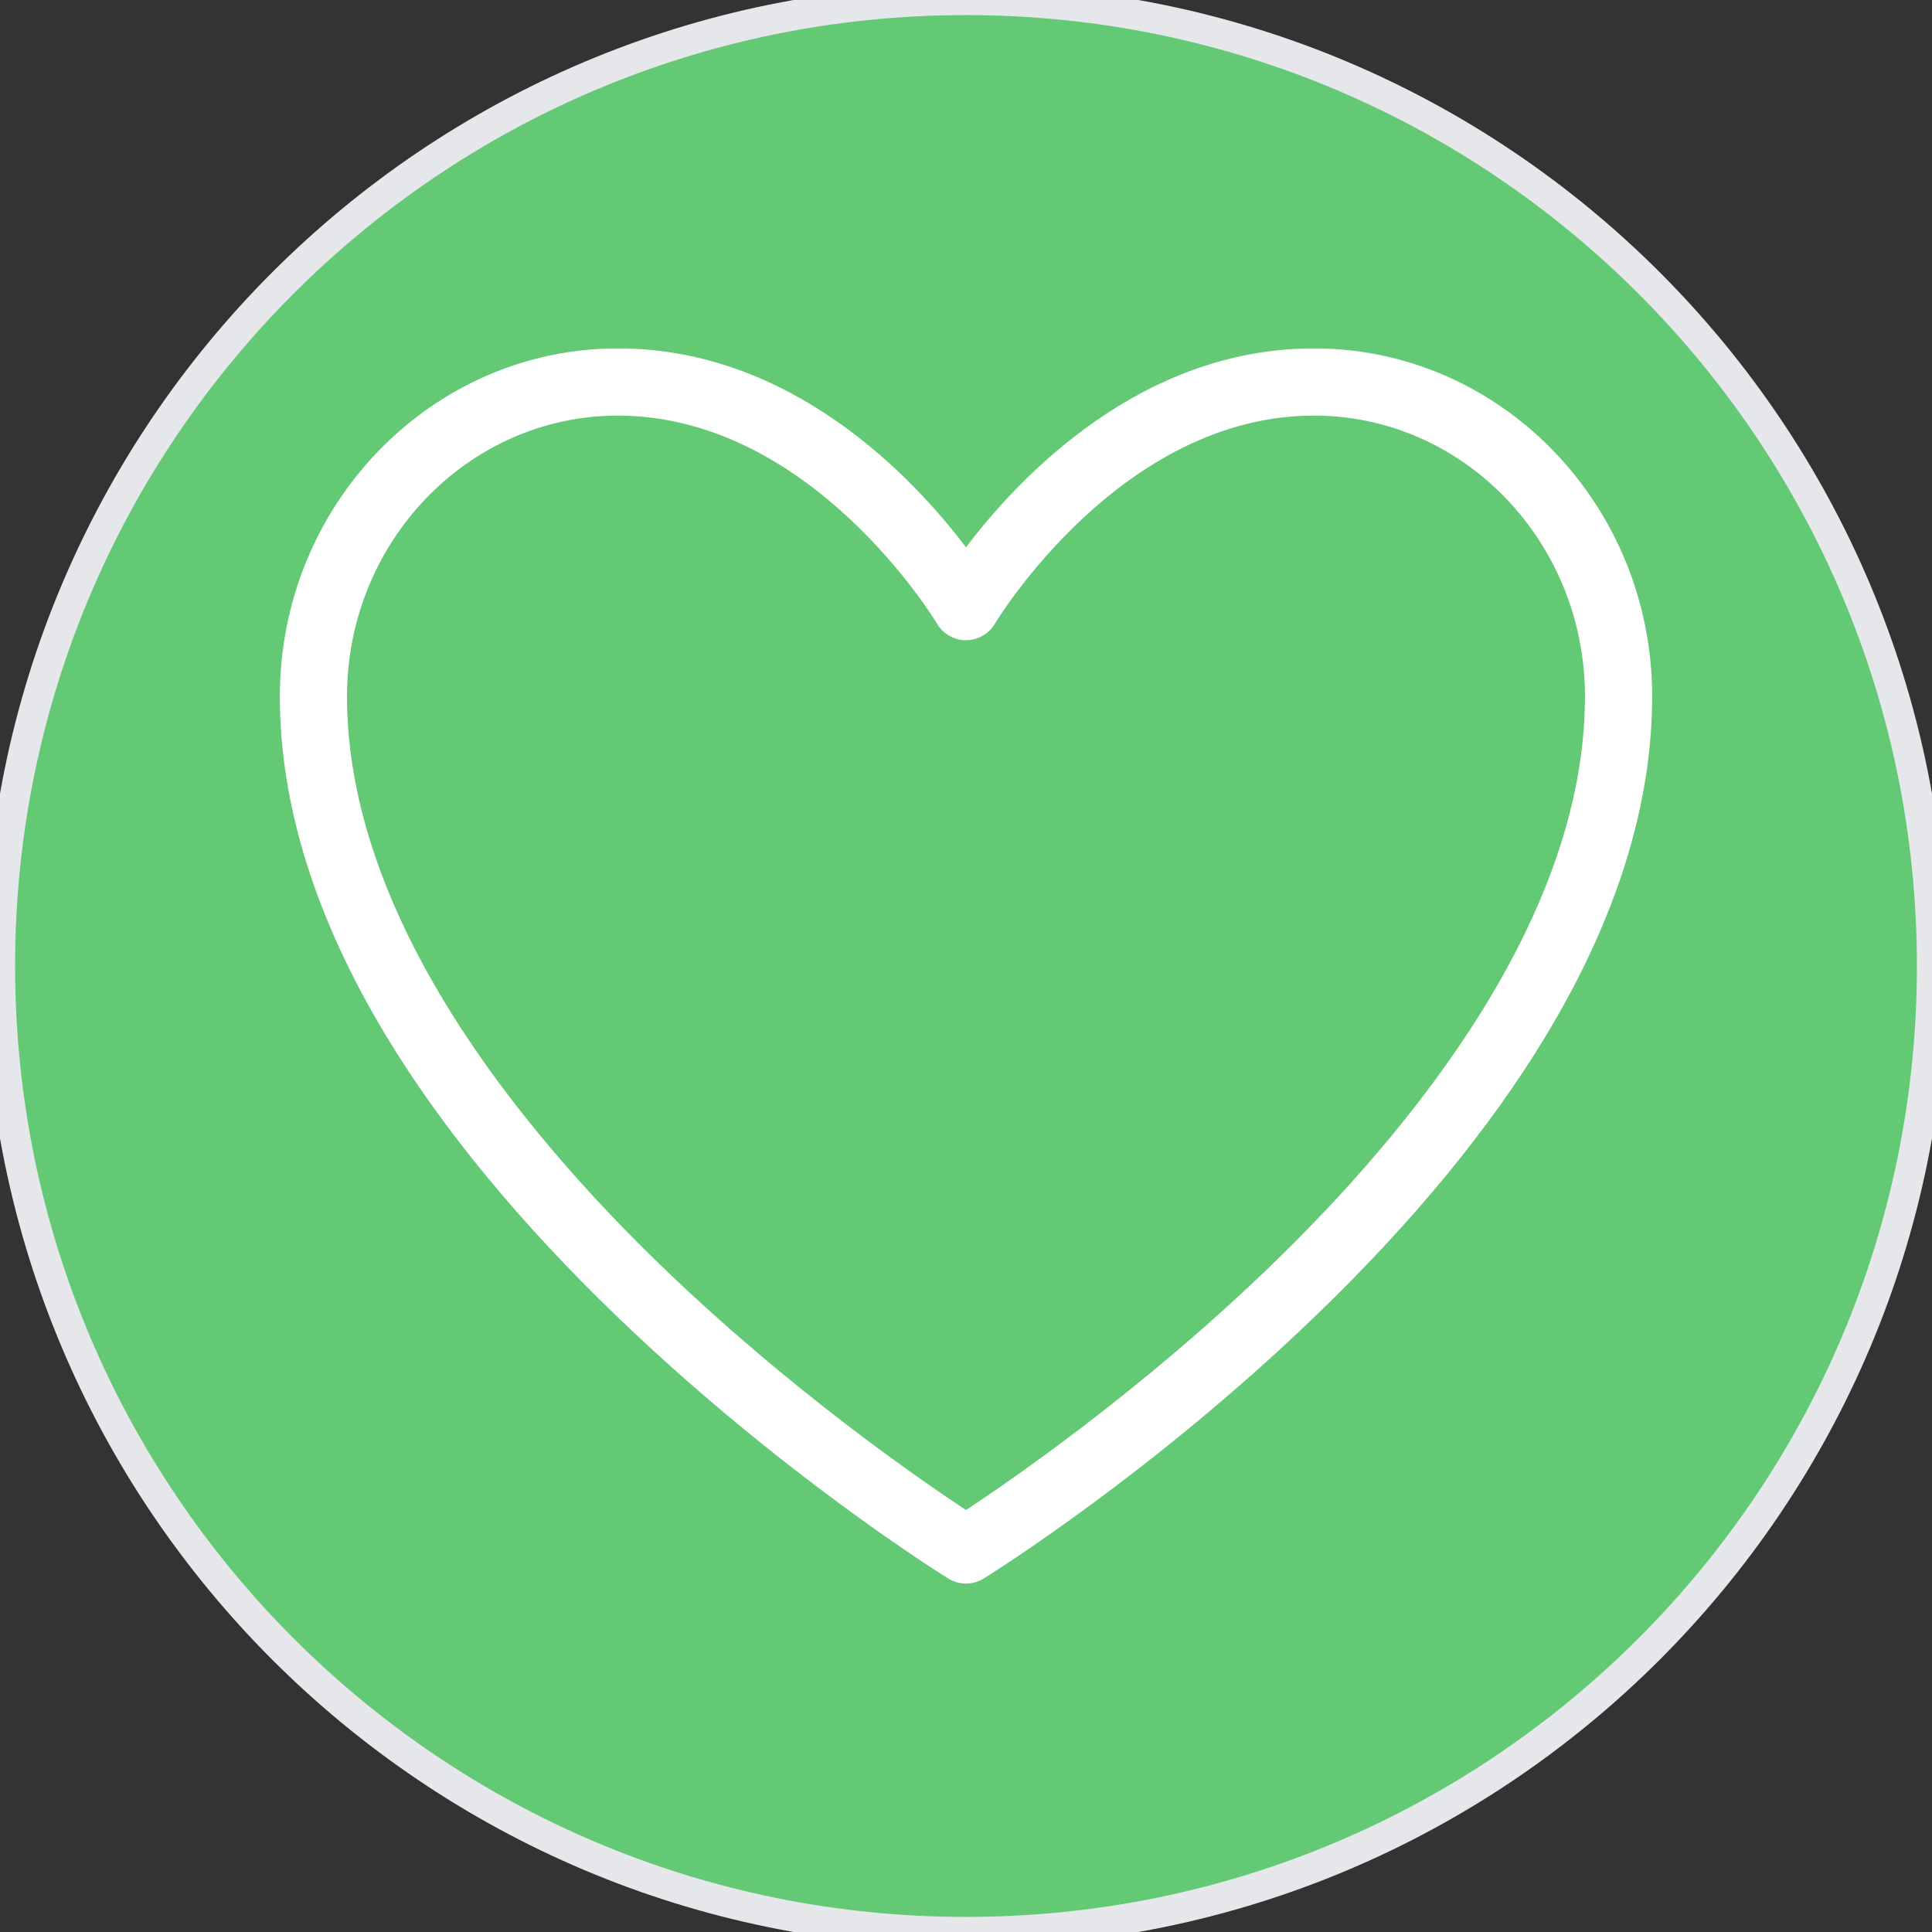
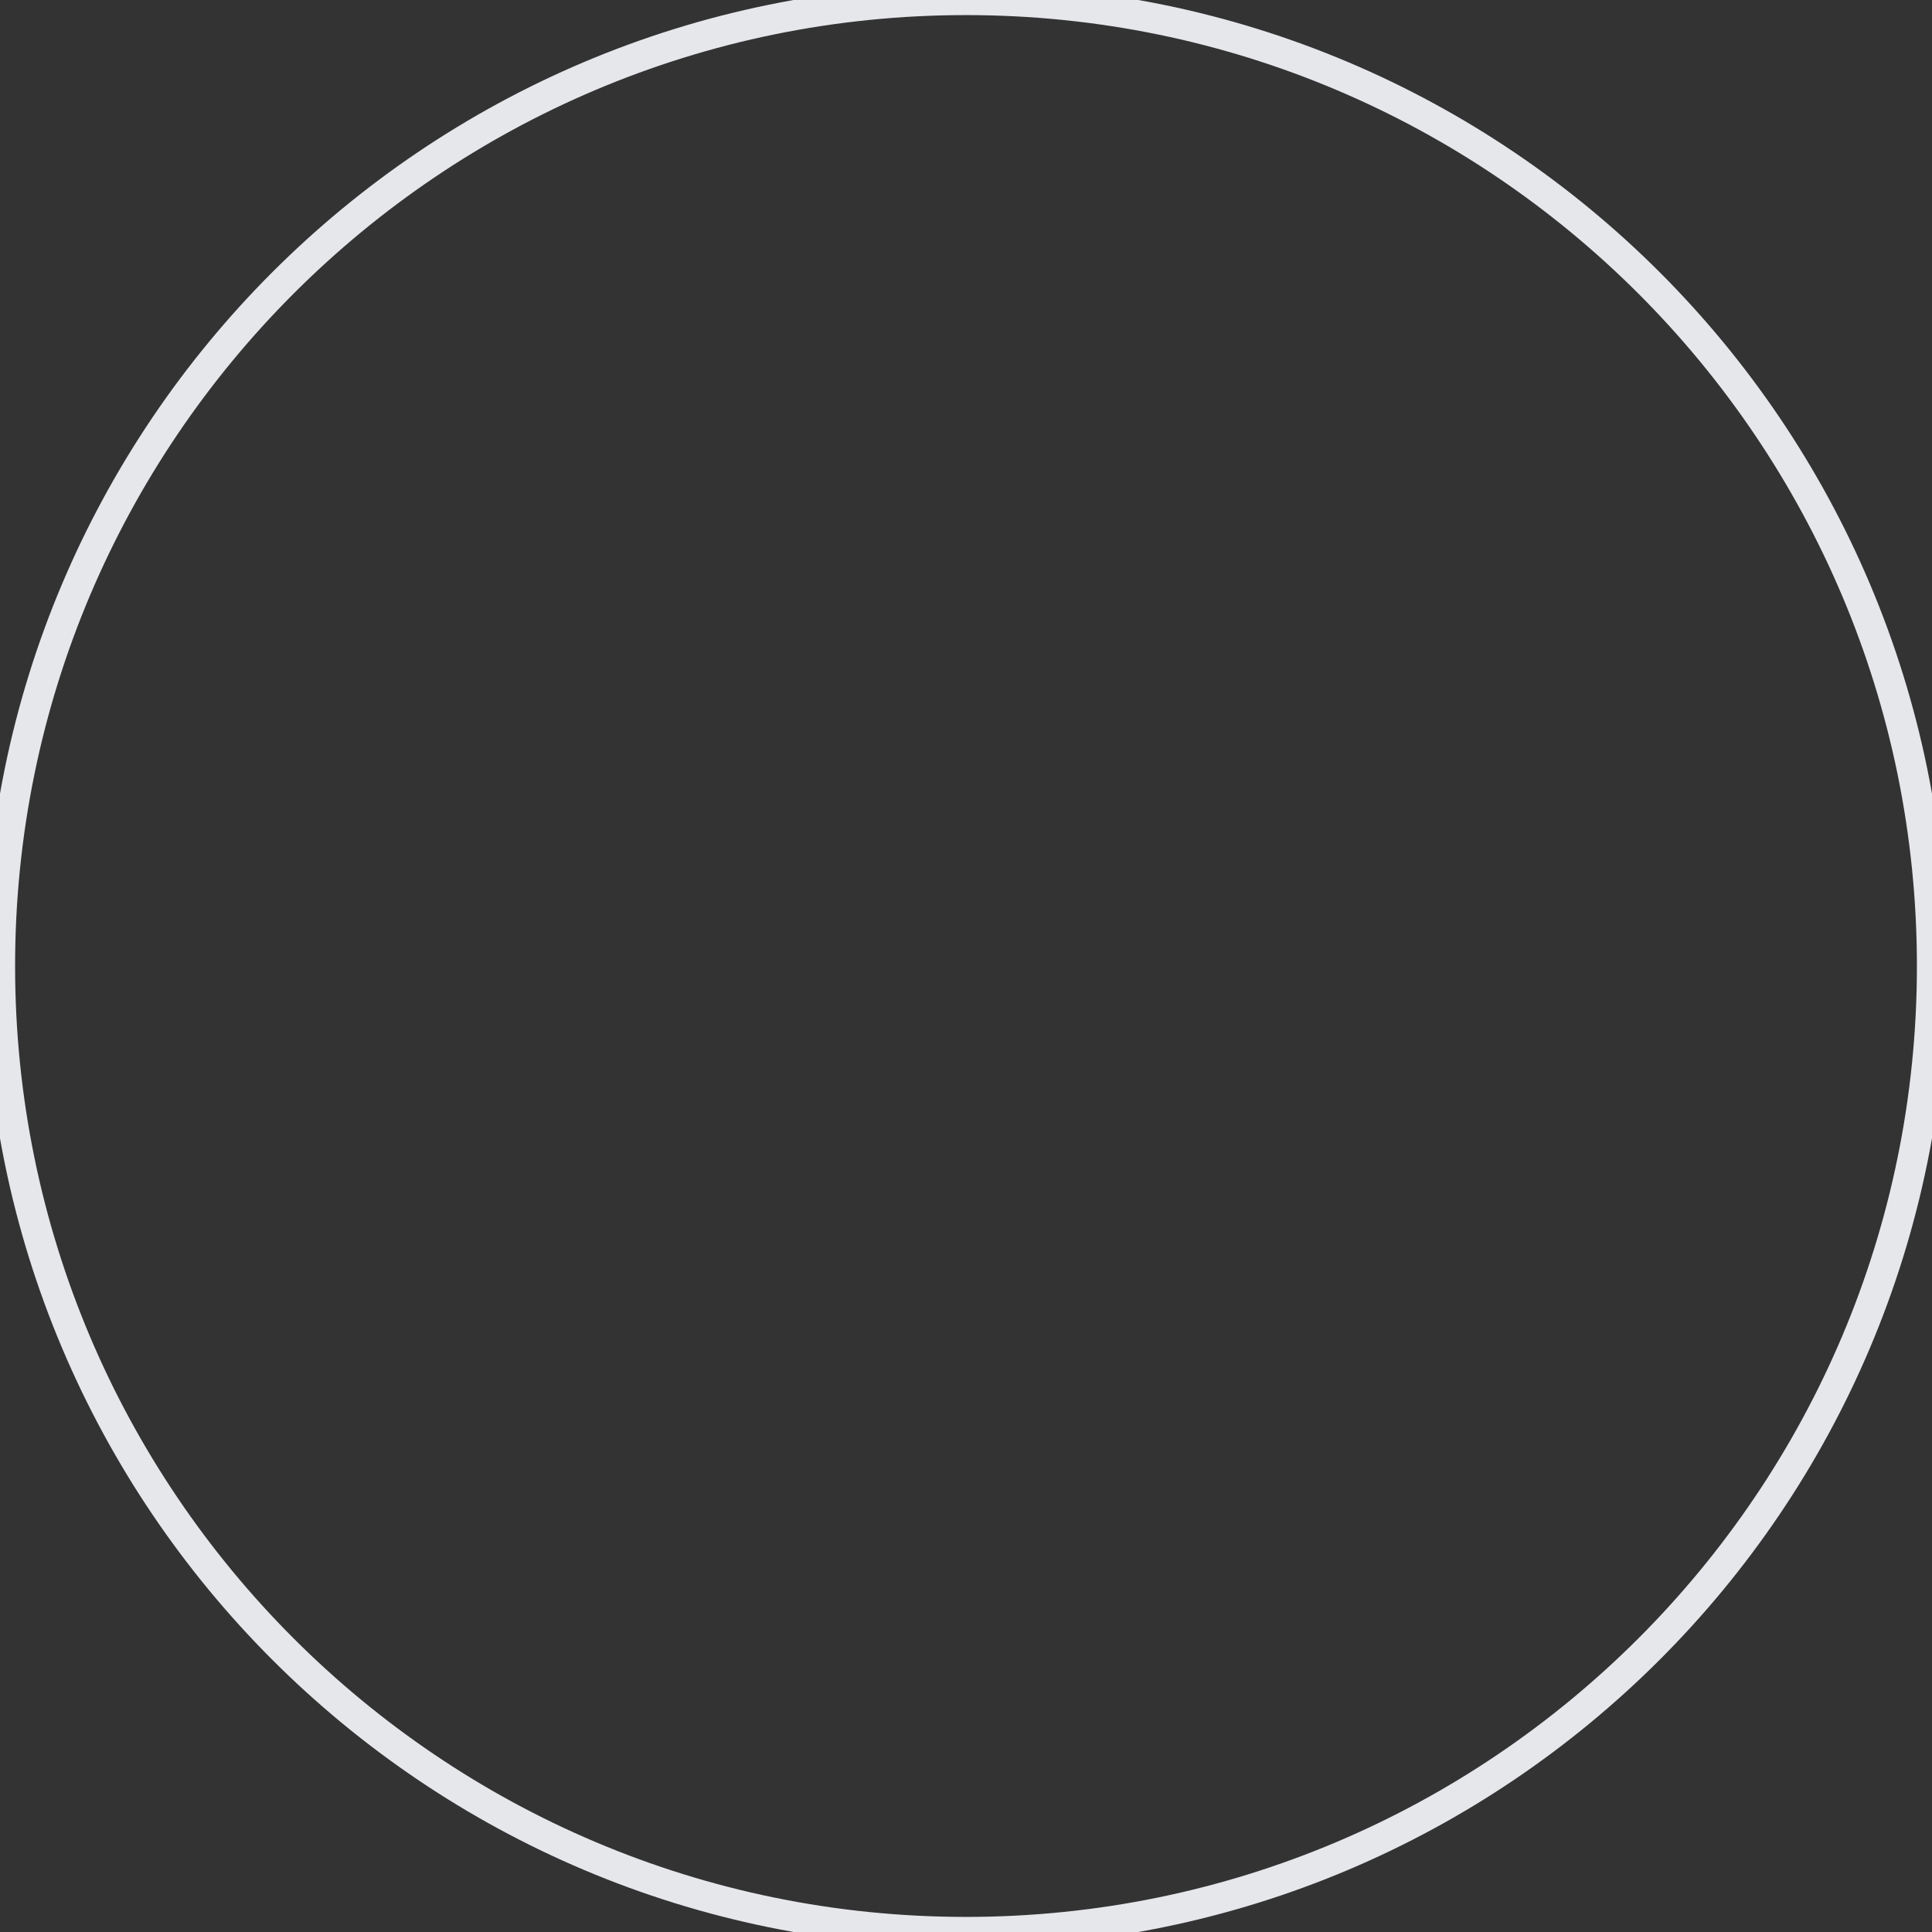
<svg xmlns="http://www.w3.org/2000/svg" width="64" height="64" viewBox="0 0 64 64" fill="none">
  <rect x="0" y="0" width="64" height="64" fill="#333333" stroke="none" />
-   <path d="M32 0C49.673 0 64 14.327 64 32C64 49.673 49.673 64 32 64C14.327 64 0 49.673 0 32C0 14.327 14.327 0 32 0Z" fill="#64C975" />
  <path d="M32 0C49.673 0 64 14.327 64 32C64 49.673 49.673 64 32 64C14.327 64 0 49.673 0 32C0 14.327 14.327 0 32 0Z" stroke="#E5E7EB" />
-   <path d="M32 52.459C31.796 52.459 31.593 52.403 31.414 52.292C31.189 52.152 25.847 48.821 20.419 43.591C17.212 40.5 14.652 37.388 12.808 34.344C10.46 30.464 9.27 26.672 9.27 23.071C9.27 16.714 14.294 11.541 20.471 11.541C26.238 11.541 30.261 15.834 32 18.13C33.739 15.834 37.761 11.541 43.529 11.541C49.705 11.541 54.73 16.714 54.73 23.071C54.73 26.672 53.539 30.464 51.191 34.343C49.348 37.388 46.787 40.499 43.58 43.59C38.153 48.82 32.81 52.152 32.585 52.291C32.406 52.402 32.203 52.458 32 52.458V52.459ZM20.471 13.767C15.522 13.767 11.495 17.941 11.495 23.071C11.495 30.357 17.172 37.364 21.935 41.96C26.174 46.052 30.469 49.012 32 50.022C33.531 49.012 37.825 46.052 42.065 41.96C46.827 37.364 52.504 30.356 52.504 23.071C52.504 17.941 48.478 13.767 43.529 13.767C37.108 13.767 32.999 20.591 32.958 20.66C32.757 20.999 32.393 21.208 32 21.208H31.998C31.604 21.208 31.239 20.999 31.04 20.659C30.999 20.591 26.891 13.768 20.47 13.768L20.471 13.767Z" fill="white" />
</svg>